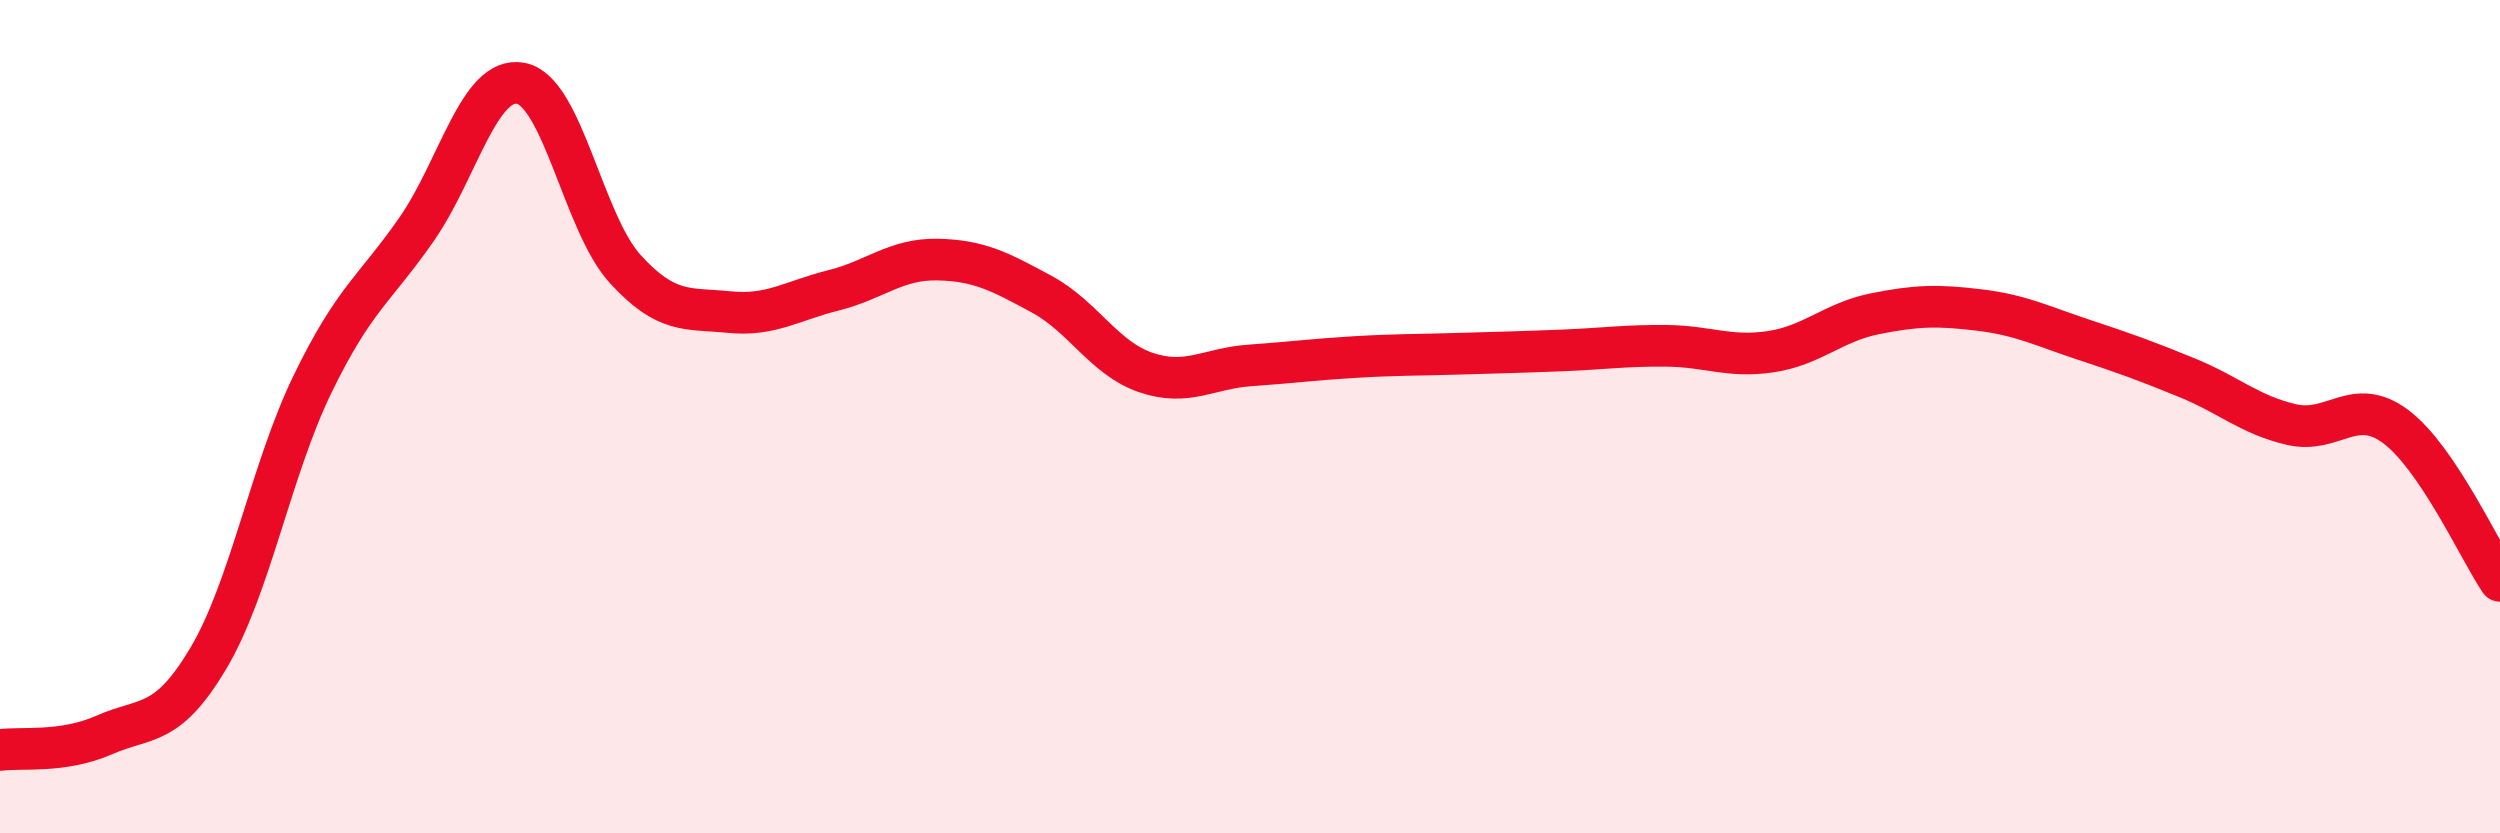
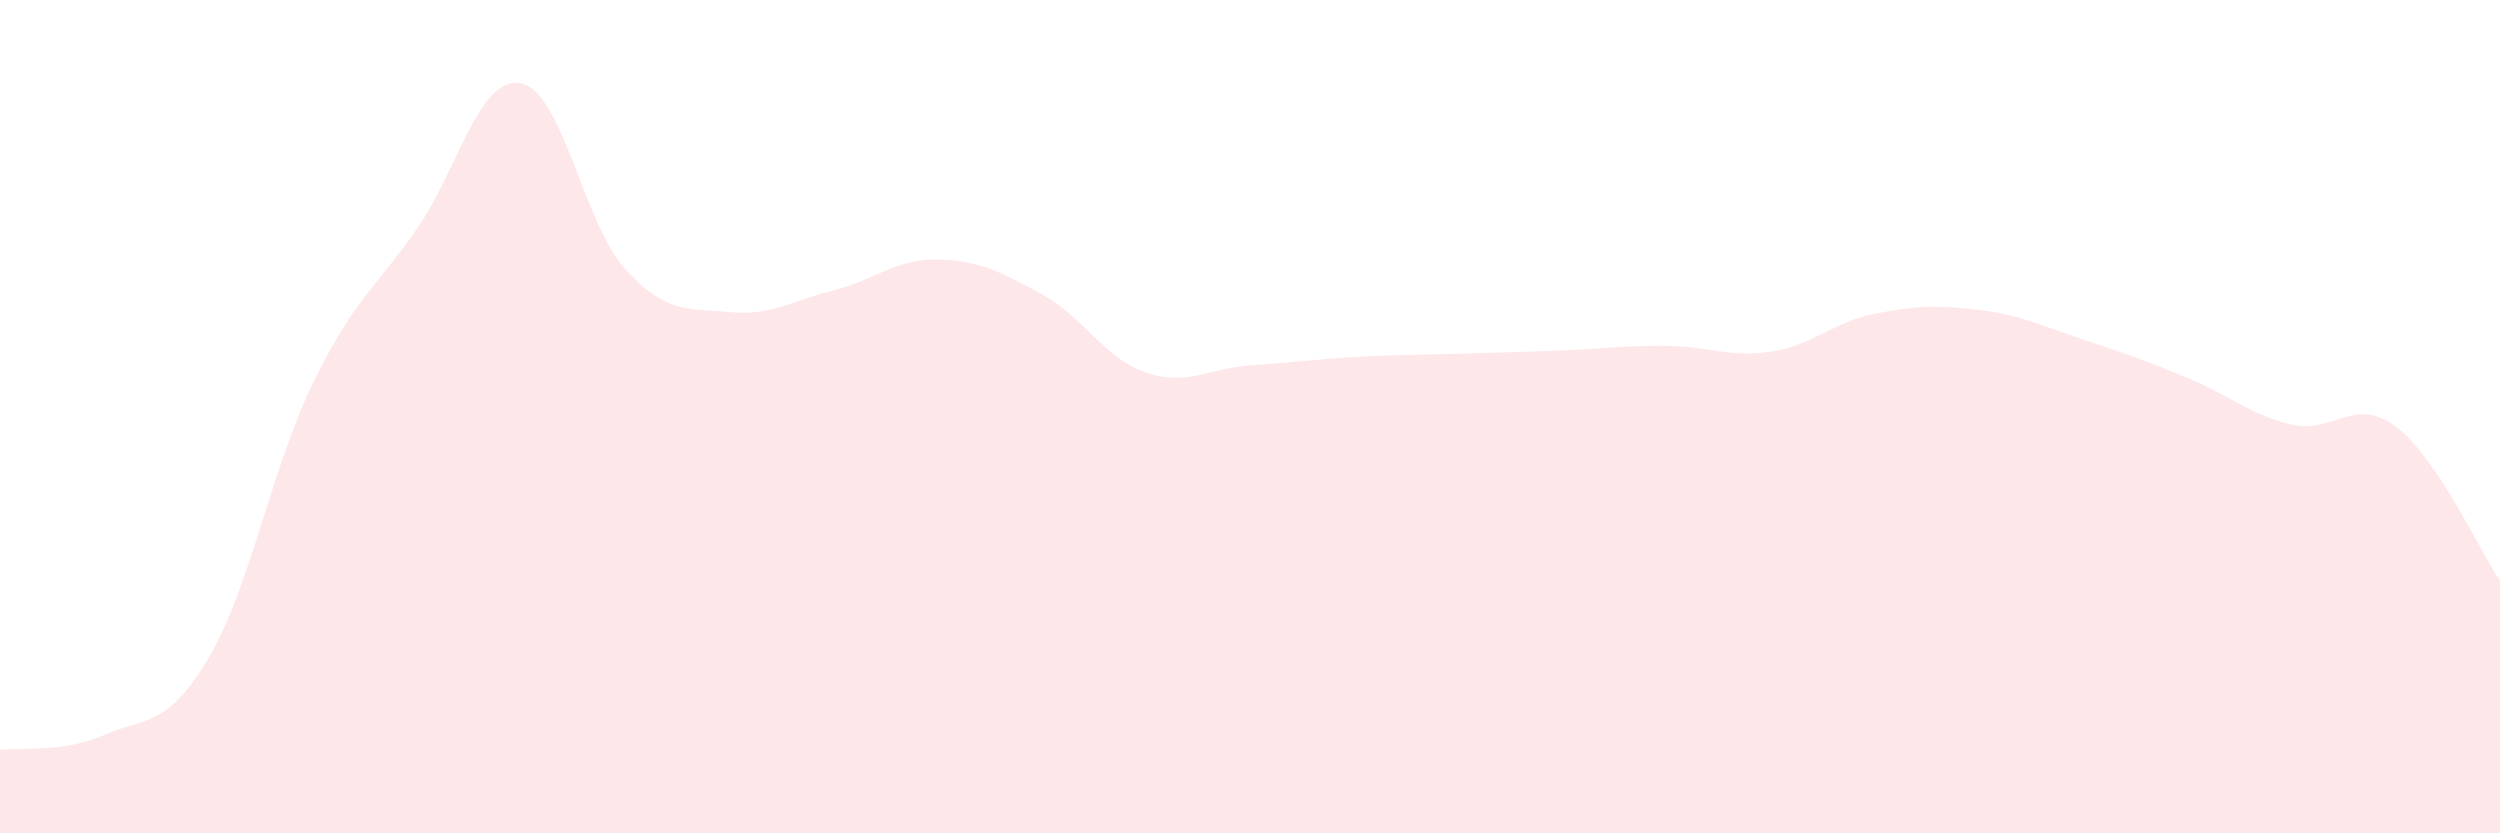
<svg xmlns="http://www.w3.org/2000/svg" width="60" height="20" viewBox="0 0 60 20">
  <path d="M 0,18 C 0.5,17.93 1.5,18.08 2.5,17.64 C 3.5,17.2 4,17.48 5,15.8 C 6,14.12 6.5,11.28 7.5,9.22 C 8.5,7.16 9,6.94 10,5.5 C 11,4.06 11.5,1.81 12.5,2 C 13.5,2.19 14,5.35 15,6.45 C 16,7.55 16.5,7.39 17.5,7.49 C 18.5,7.59 19,7.22 20,6.97 C 21,6.72 21.5,6.21 22.5,6.23 C 23.5,6.25 24,6.52 25,7.06 C 26,7.6 26.5,8.6 27.5,8.94 C 28.5,9.28 29,8.84 30,8.77 C 31,8.7 31.5,8.63 32.5,8.57 C 33.5,8.51 34,8.52 35,8.49 C 36,8.46 36.5,8.45 37.5,8.41 C 38.5,8.37 39,8.29 40,8.3 C 41,8.31 41.5,8.59 42.5,8.44 C 43.5,8.29 44,7.73 45,7.53 C 46,7.33 46.5,7.32 47.5,7.44 C 48.5,7.56 49,7.82 50,8.15 C 51,8.48 51.5,8.66 52.5,9.07 C 53.5,9.48 54,9.96 55,10.19 C 56,10.42 56.5,9.49 57.5,10.24 C 58.5,10.99 59.5,13.2 60,13.94L60 20L0 20Z" fill="#EB0A25" opacity="0.1" stroke-linecap="round" stroke-linejoin="round" />
-   <path d="M 0,18 C 0.5,17.93 1.5,18.08 2.5,17.64 C 3.5,17.2 4,17.48 5,15.8 C 6,14.12 6.5,11.28 7.5,9.22 C 8.5,7.16 9,6.94 10,5.5 C 11,4.06 11.5,1.81 12.5,2 C 13.5,2.19 14,5.35 15,6.45 C 16,7.55 16.5,7.39 17.5,7.49 C 18.5,7.59 19,7.22 20,6.97 C 21,6.72 21.5,6.21 22.5,6.23 C 23.5,6.25 24,6.52 25,7.06 C 26,7.6 26.5,8.6 27.5,8.94 C 28.5,9.28 29,8.84 30,8.77 C 31,8.7 31.5,8.63 32.5,8.57 C 33.5,8.51 34,8.52 35,8.49 C 36,8.46 36.5,8.45 37.5,8.41 C 38.5,8.37 39,8.29 40,8.3 C 41,8.31 41.5,8.59 42.5,8.44 C 43.5,8.29 44,7.73 45,7.53 C 46,7.33 46.5,7.32 47.5,7.44 C 48.5,7.56 49,7.82 50,8.15 C 51,8.48 51.5,8.66 52.5,9.07 C 53.5,9.48 54,9.96 55,10.19 C 56,10.42 56.5,9.49 57.5,10.24 C 58.5,10.99 59.5,13.2 60,13.94" stroke="#EB0A25" stroke-width="1" fill="none" stroke-linecap="round" stroke-linejoin="round" />
</svg>